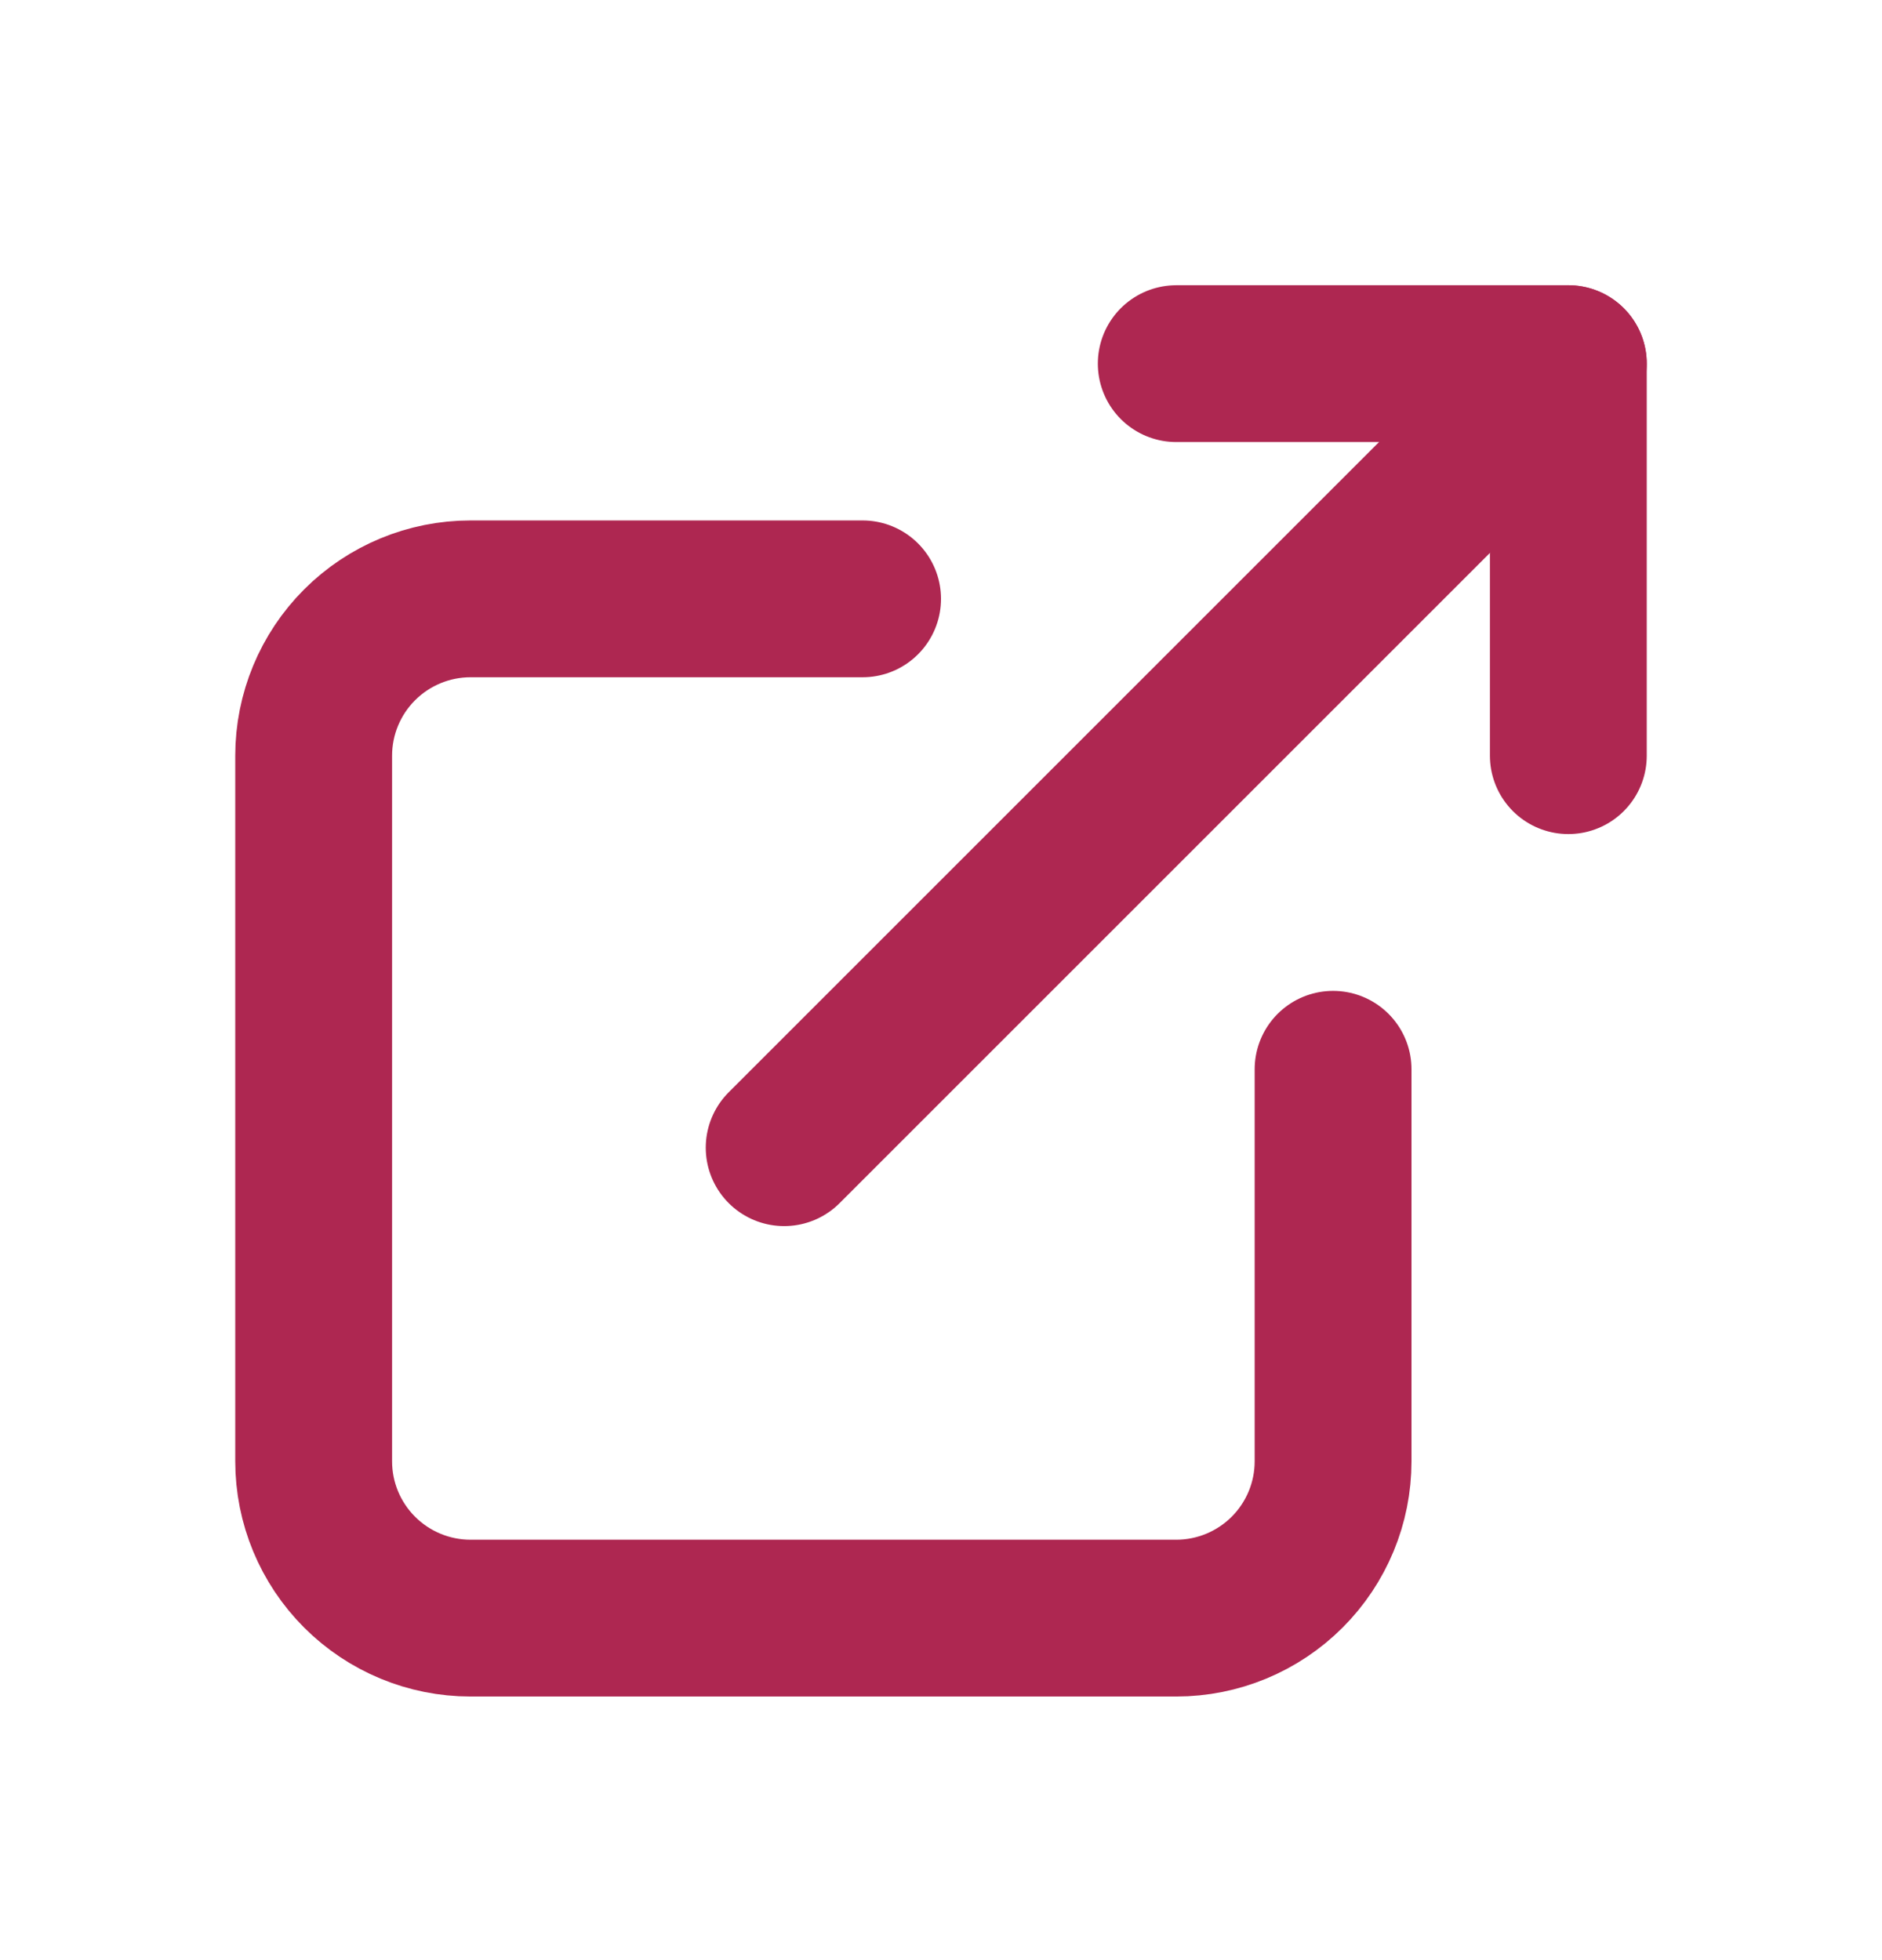
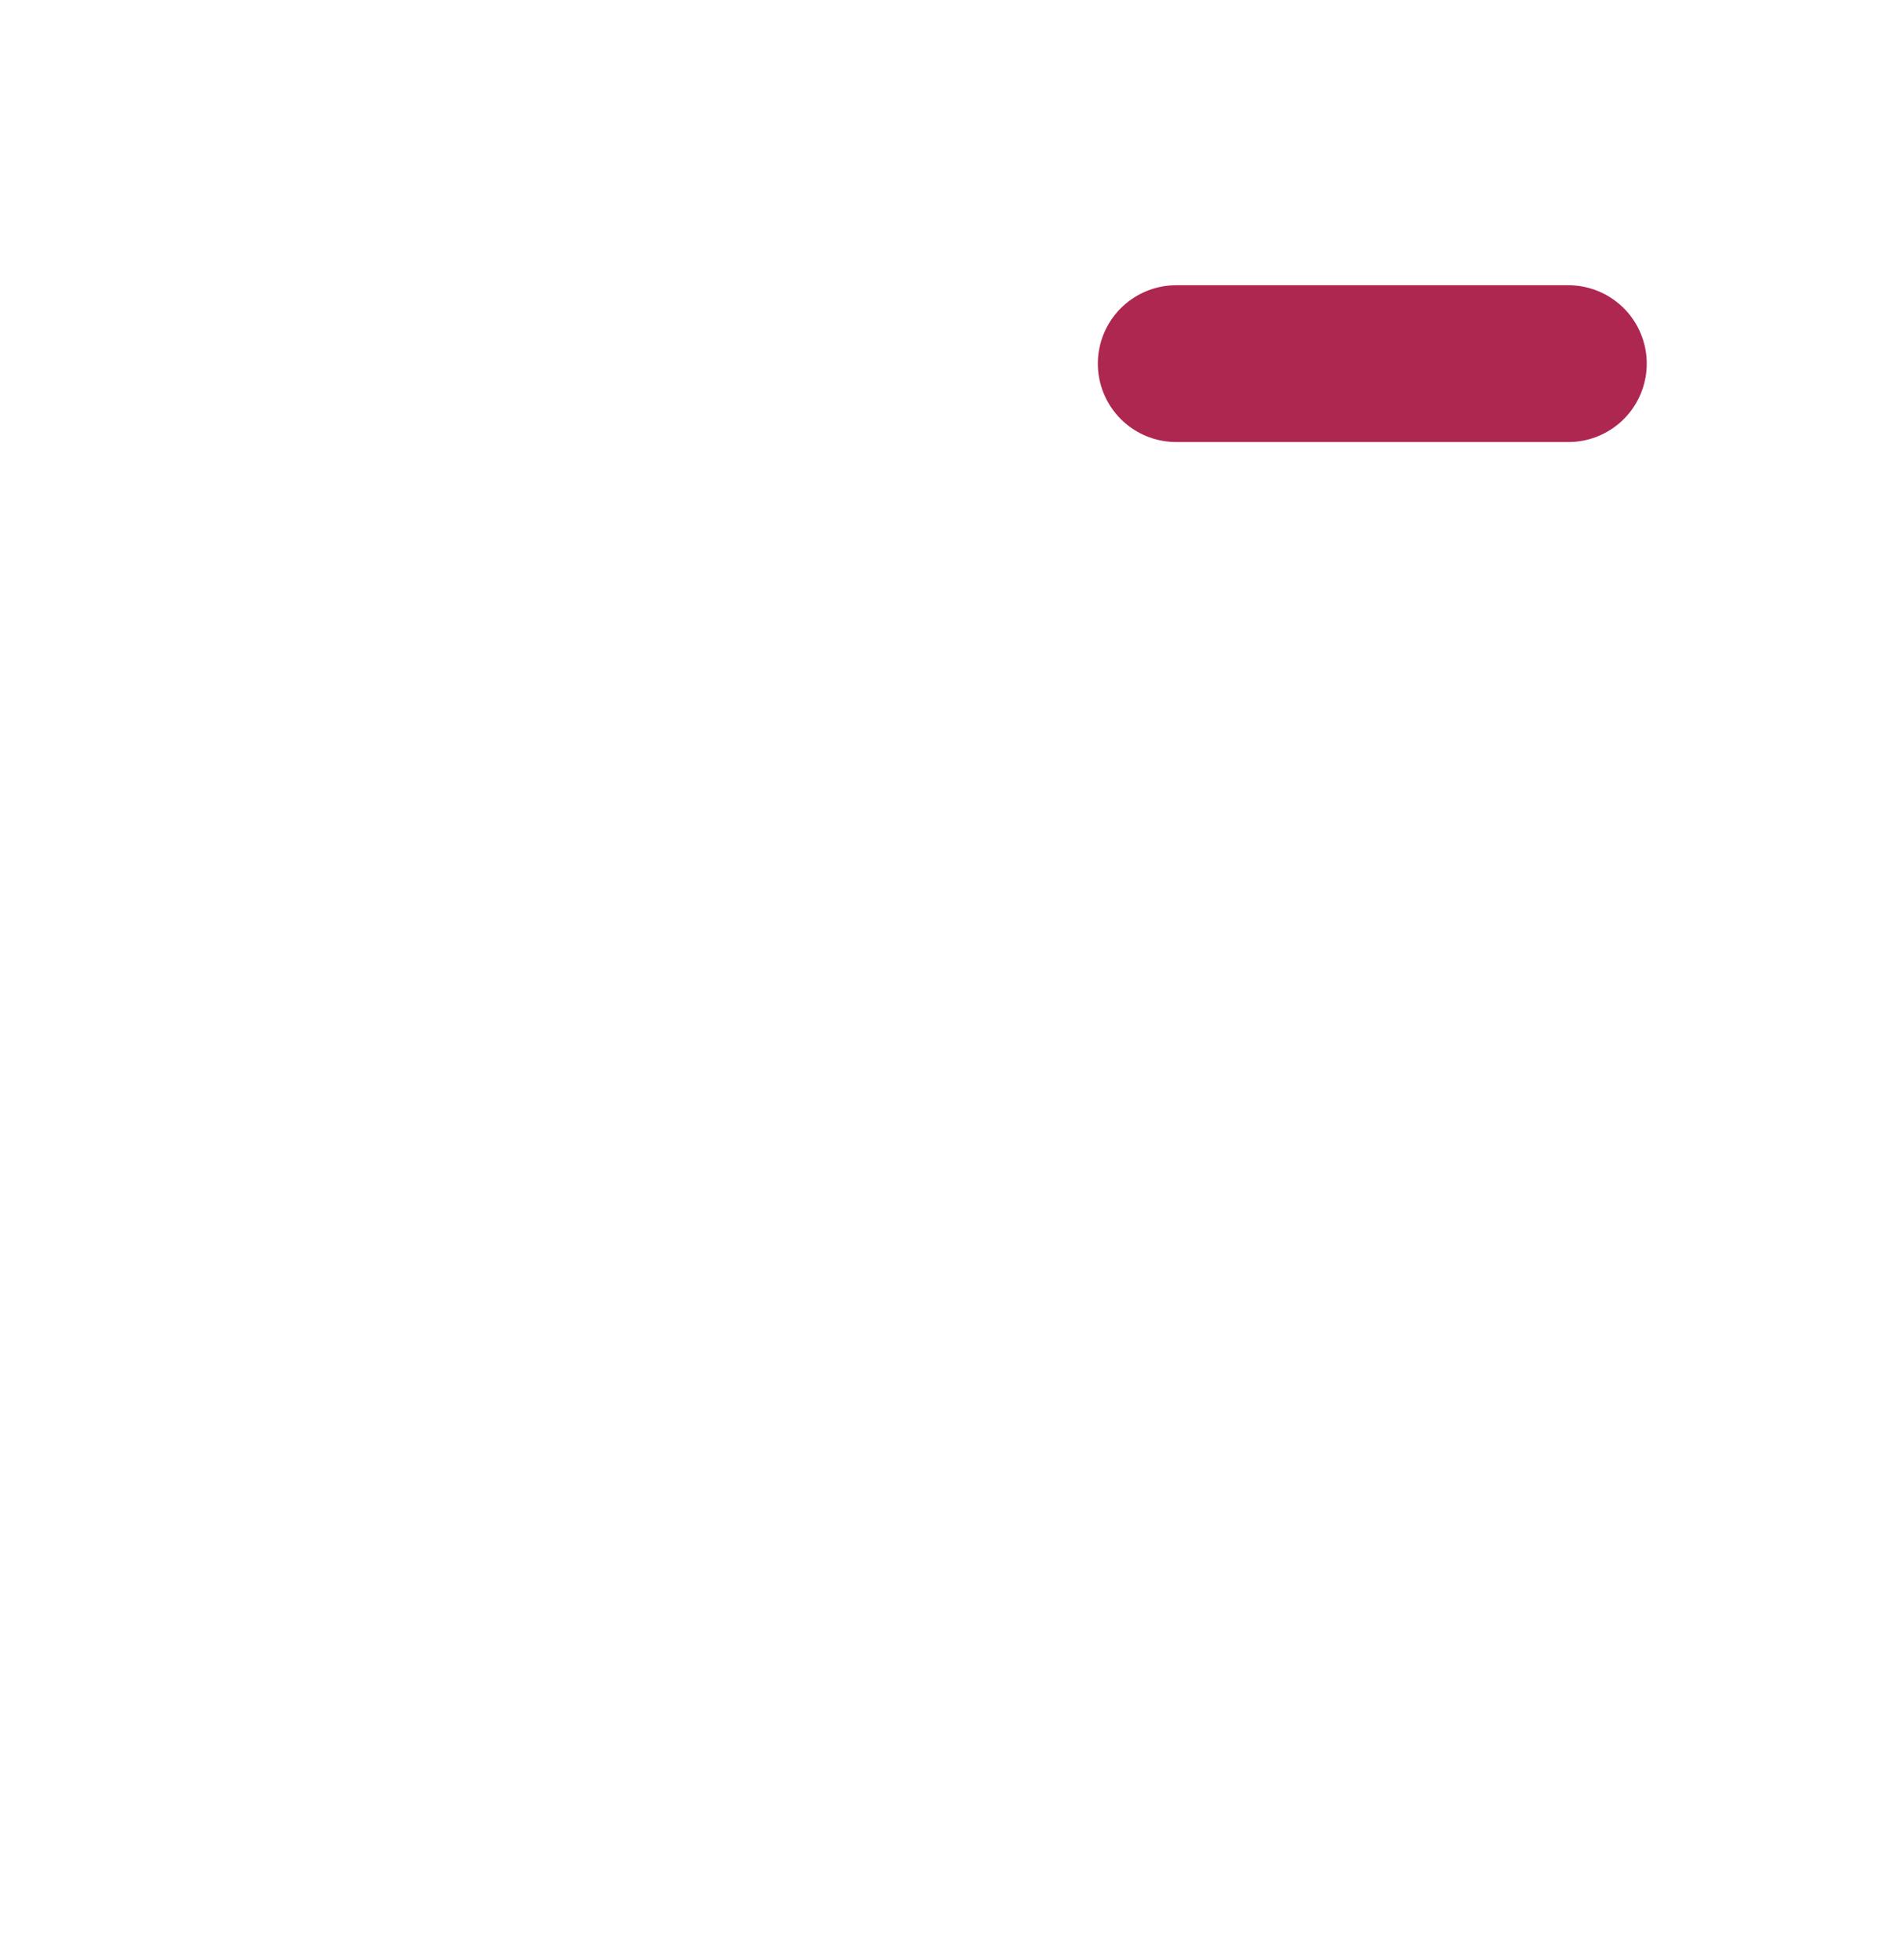
<svg xmlns="http://www.w3.org/2000/svg" width="24" height="25" viewBox="0 0 24 25" fill="none">
-   <path d="M11 7.638H6C5.47 7.638 4.961 7.849 4.586 8.224C4.211 8.599 4 9.108 4 9.638V18.638C4 19.169 4.211 19.677 4.586 20.052C4.961 20.427 5.47 20.638 6 20.638H15C15.53 20.638 16.039 20.427 16.414 20.052C16.789 19.677 17 19.169 17 18.638V13.638" stroke="#AE2751" stroke-width="2" stroke-linecap="round" stroke-linejoin="round" />
-   <path d="M10 14.638L20 4.638" stroke="#AE2751" stroke-width="2" stroke-linecap="round" stroke-linejoin="round" />
-   <path d="M15 4.638H20V9.638" stroke="#AE2751" stroke-width="2" stroke-linecap="round" stroke-linejoin="round" />
+   <path d="M15 4.638H20" stroke="#AE2751" stroke-width="2" stroke-linecap="round" stroke-linejoin="round" />
</svg>